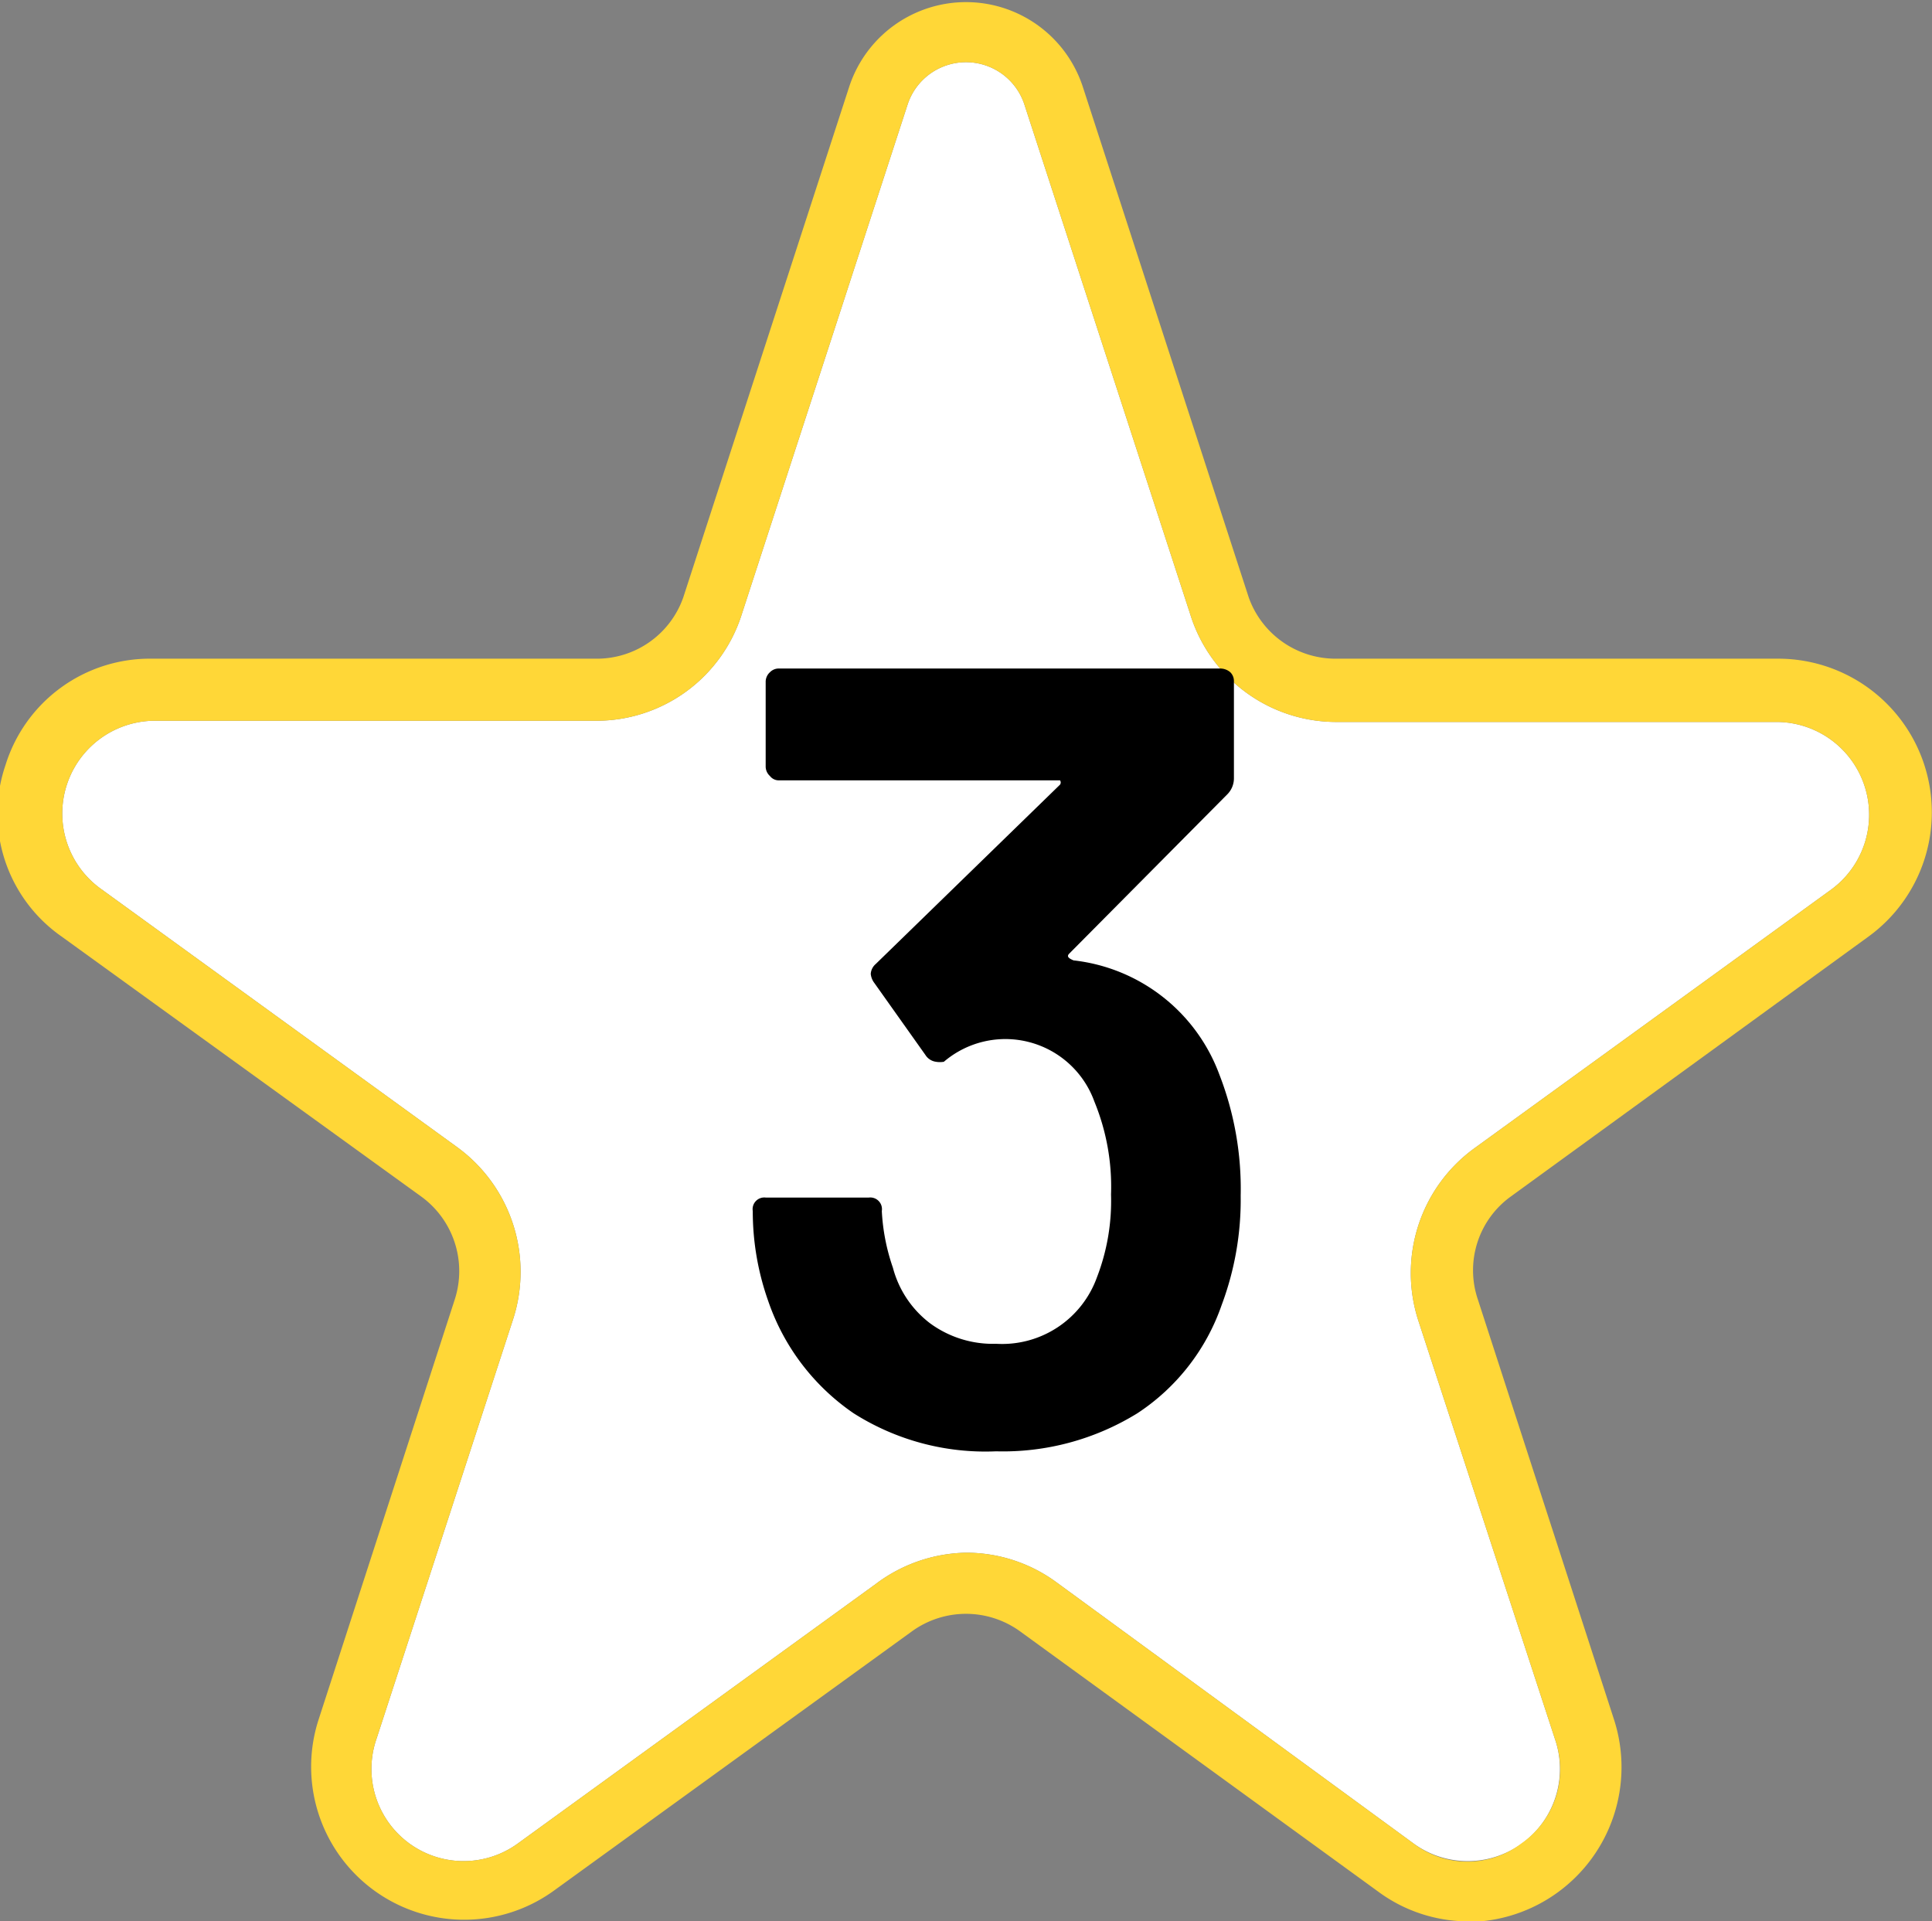
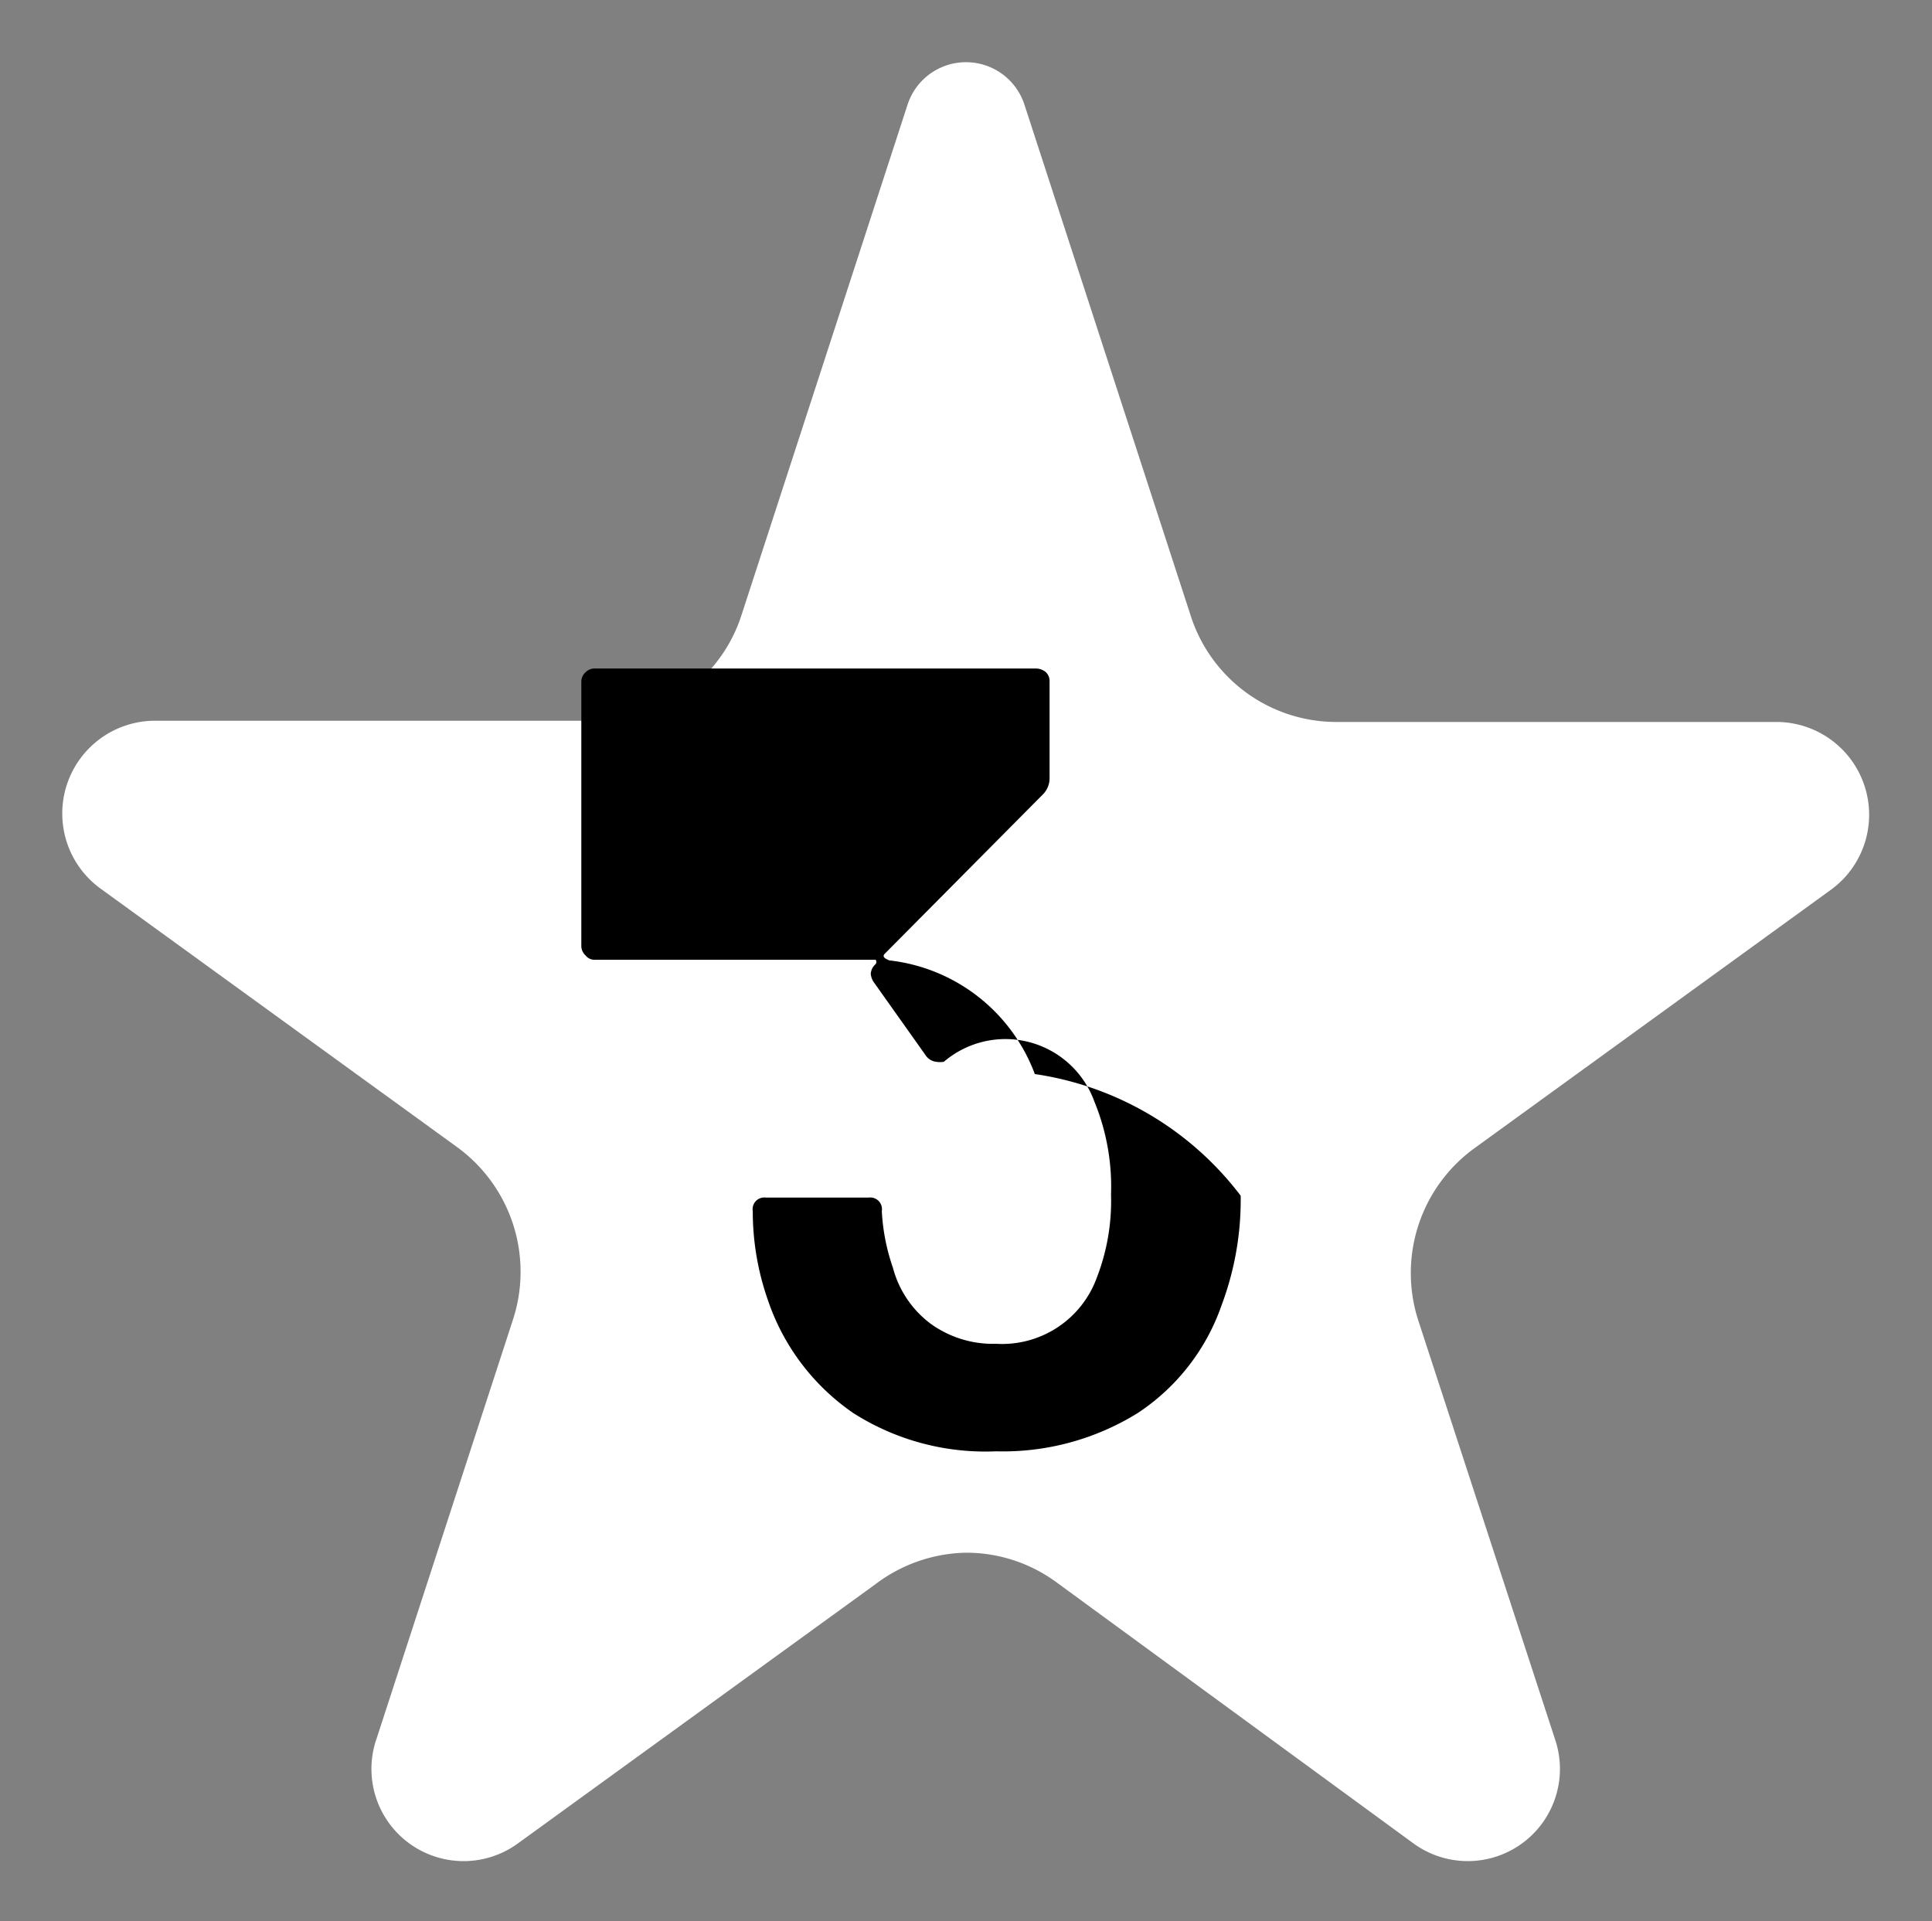
<svg xmlns="http://www.w3.org/2000/svg" viewBox="0 0 31.44 31.27">
  <rect x="0" y="0" width="31.44" height="31.27" fill="#808080" stroke="none" />
  <defs>
    <style>.cls-1{fill:#fff;}.cls-2{fill:#ffd737;}</style>
  </defs>
  <g id="Layer_2" data-name="Layer 2">
    <g id="MAP">
      <path class="cls-1" d="M15.72,25.27a2.48,2.48,0,0,1,1.47.48L23,30a1.5,1.5,0,0,0,2.31-1.68l-2.23-6.83a2.51,2.51,0,0,1,.91-2.8l5.82-4.22a1.51,1.51,0,0,0-.88-2.72H21.75A2.49,2.49,0,0,1,19.37,10l-2.7-8.3h0a1,1,0,0,0-1.9,0L12.07,10a2.48,2.48,0,0,1-2.38,1.73H2.51a1.51,1.51,0,0,0-.89,2.72l5.82,4.22a2.51,2.51,0,0,1,.91,2.8L6.13,28.29A1.5,1.5,0,0,0,8.43,30l5.82-4.22A2.51,2.51,0,0,1,15.72,25.27Z" />
-       <path class="cls-2" d="M23.89,31.27a2.47,2.47,0,0,1-1.47-.49L16.6,26.55a1.5,1.5,0,0,0-1.76,0L9,30.78A2.49,2.49,0,0,1,5.18,28L7.4,21.15a1.5,1.5,0,0,0-.55-1.68L1,15.24a2.44,2.44,0,0,1-.91-2.79,2.46,2.46,0,0,1,2.38-1.73H9.69a1.49,1.49,0,0,0,1.43-1l2.7-8.31a2,2,0,0,1,3.8,0l2.7,8.31a1.5,1.5,0,0,0,1.43,1h7.19a2.5,2.5,0,0,1,1.47,4.52l-5.82,4.23a1.48,1.48,0,0,0-.54,1.68L26.27,28a2.52,2.52,0,0,1-2.38,3.28Zm-8.17-6a2.48,2.48,0,0,1,1.47.48L23,30a1.45,1.45,0,0,0,1.76,0,1.47,1.47,0,0,0,.55-1.68l-2.23-6.83a2.51,2.51,0,0,1,.91-2.8l5.82-4.22a1.51,1.51,0,0,0-.88-2.72H21.75A2.49,2.49,0,0,1,19.37,10l-2.7-8.3a1,1,0,0,0-1.9,0L12.07,10a2.48,2.48,0,0,1-2.38,1.73H2.51a1.51,1.51,0,0,0-.89,2.72l5.82,4.22a2.51,2.51,0,0,1,.91,2.8L6.13,28.29A1.5,1.5,0,0,0,8.43,30l5.82-4.22A2.51,2.51,0,0,1,15.72,25.27Z" />
-       <path d="M20.19,19.46a4.88,4.88,0,0,1-.31,1.78A3.46,3.46,0,0,1,18.51,23a4.16,4.16,0,0,1-2.3.62A4,4,0,0,1,13.89,23a3.64,3.64,0,0,1-1.39-1.83,4.37,4.37,0,0,1-.25-1.46.19.19,0,0,1,.21-.22h1.68a.19.19,0,0,1,.21.22,3.32,3.32,0,0,0,.18.92,1.67,1.67,0,0,0,.61.91,1.73,1.73,0,0,0,1.07.33,1.64,1.64,0,0,0,1.64-1.08,3.45,3.45,0,0,0,.23-1.35,3.64,3.64,0,0,0-.27-1.51,1.54,1.54,0,0,0-2.45-.65.38.38,0,0,1-.13,0,.24.24,0,0,1-.17-.11L14.23,16a.29.29,0,0,1-.06-.15.23.23,0,0,1,.08-.16l3-2.92a.06.06,0,0,0,0-.07s0,0-.07,0h-4.5a.18.18,0,0,1-.15-.07.21.21,0,0,1-.07-.15V11.09a.21.21,0,0,1,.07-.15.2.2,0,0,1,.15-.06h7.18a.25.25,0,0,1,.16.06.2.2,0,0,1,.06.15v1.57a.37.37,0,0,1-.11.27l-2.57,2.59c-.05.05,0,.08.07.11a2.87,2.87,0,0,1,2.37,1.85A5.14,5.14,0,0,1,20.19,19.46Z" />
+       <path d="M20.19,19.46a4.88,4.88,0,0,1-.31,1.78A3.46,3.46,0,0,1,18.51,23a4.16,4.16,0,0,1-2.3.62A4,4,0,0,1,13.89,23a3.64,3.64,0,0,1-1.39-1.83,4.37,4.37,0,0,1-.25-1.46.19.19,0,0,1,.21-.22h1.68a.19.19,0,0,1,.21.22,3.32,3.32,0,0,0,.18.92,1.67,1.67,0,0,0,.61.91,1.73,1.73,0,0,0,1.07.33,1.64,1.64,0,0,0,1.64-1.08,3.45,3.45,0,0,0,.23-1.35,3.64,3.64,0,0,0-.27-1.51,1.54,1.54,0,0,0-2.45-.65.38.38,0,0,1-.13,0,.24.24,0,0,1-.17-.11L14.23,16a.29.29,0,0,1-.06-.15.23.23,0,0,1,.08-.16a.06.06,0,0,0,0-.07s0,0-.07,0h-4.5a.18.18,0,0,1-.15-.07.21.21,0,0,1-.07-.15V11.09a.21.21,0,0,1,.07-.15.2.2,0,0,1,.15-.06h7.18a.25.25,0,0,1,.16.06.2.2,0,0,1,.06.15v1.57a.37.37,0,0,1-.11.27l-2.57,2.59c-.05.05,0,.08.07.11a2.87,2.87,0,0,1,2.37,1.85A5.14,5.14,0,0,1,20.19,19.46Z" />
    </g>
  </g>
</svg>